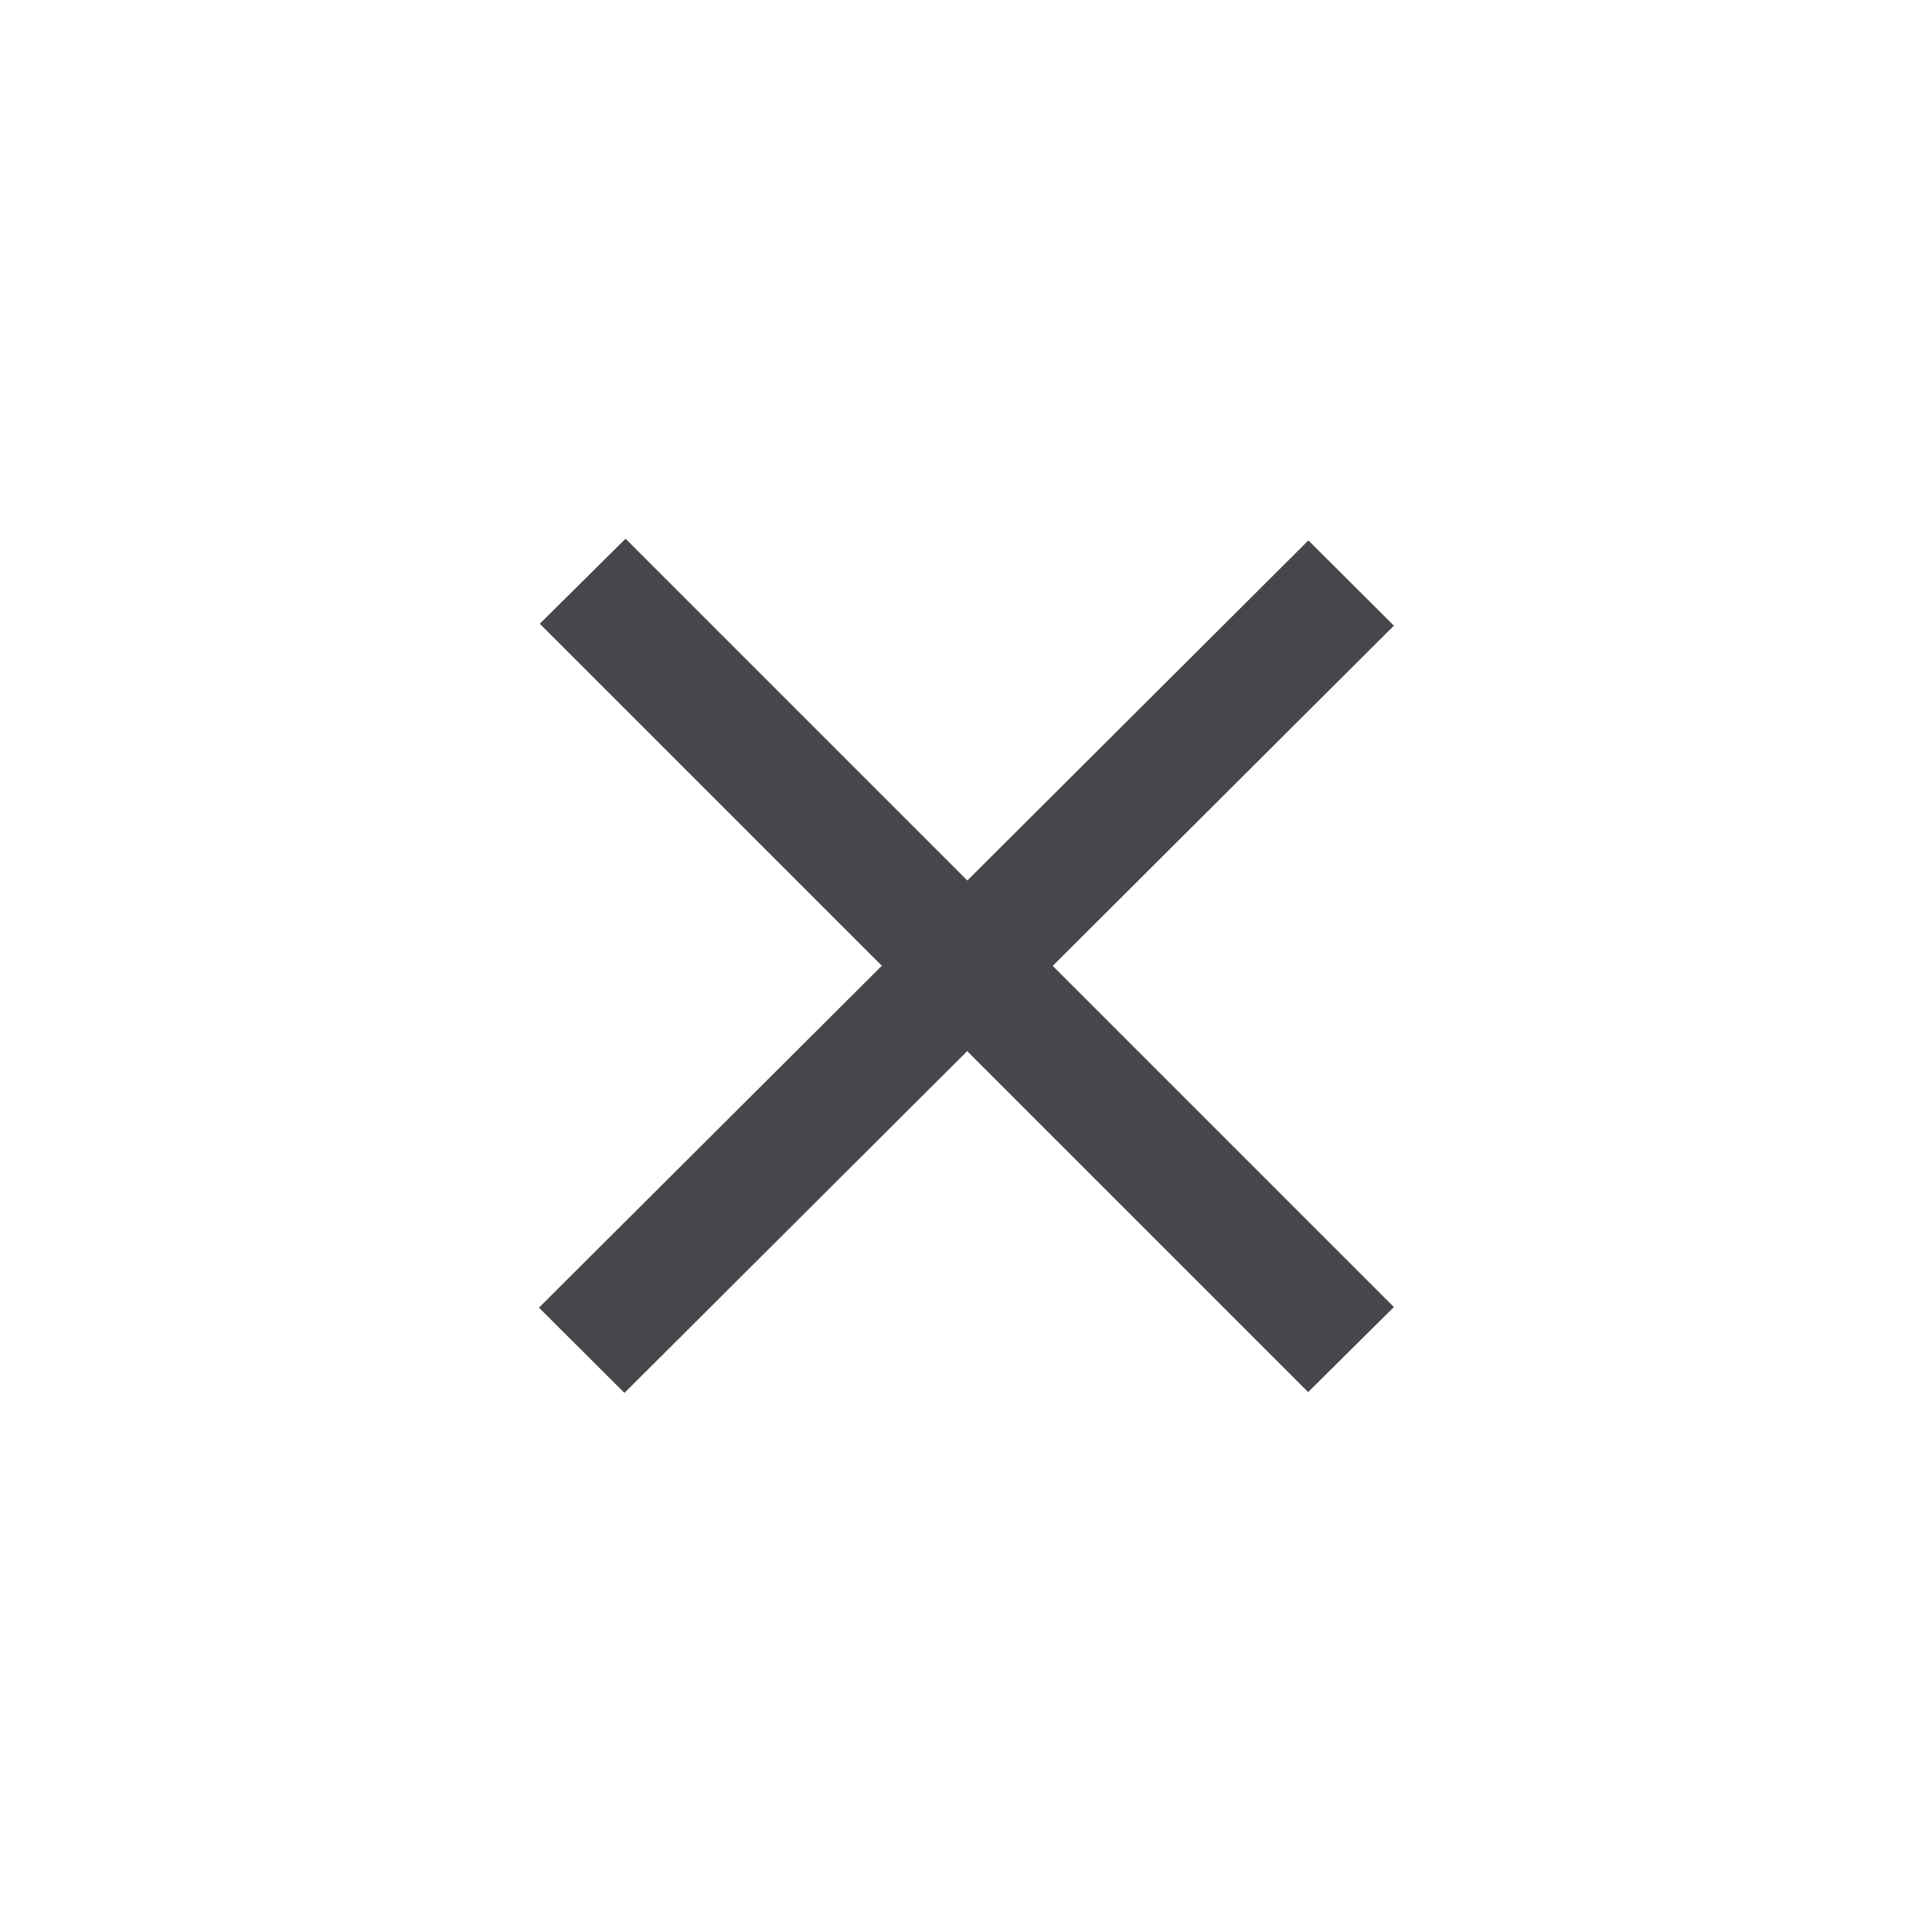
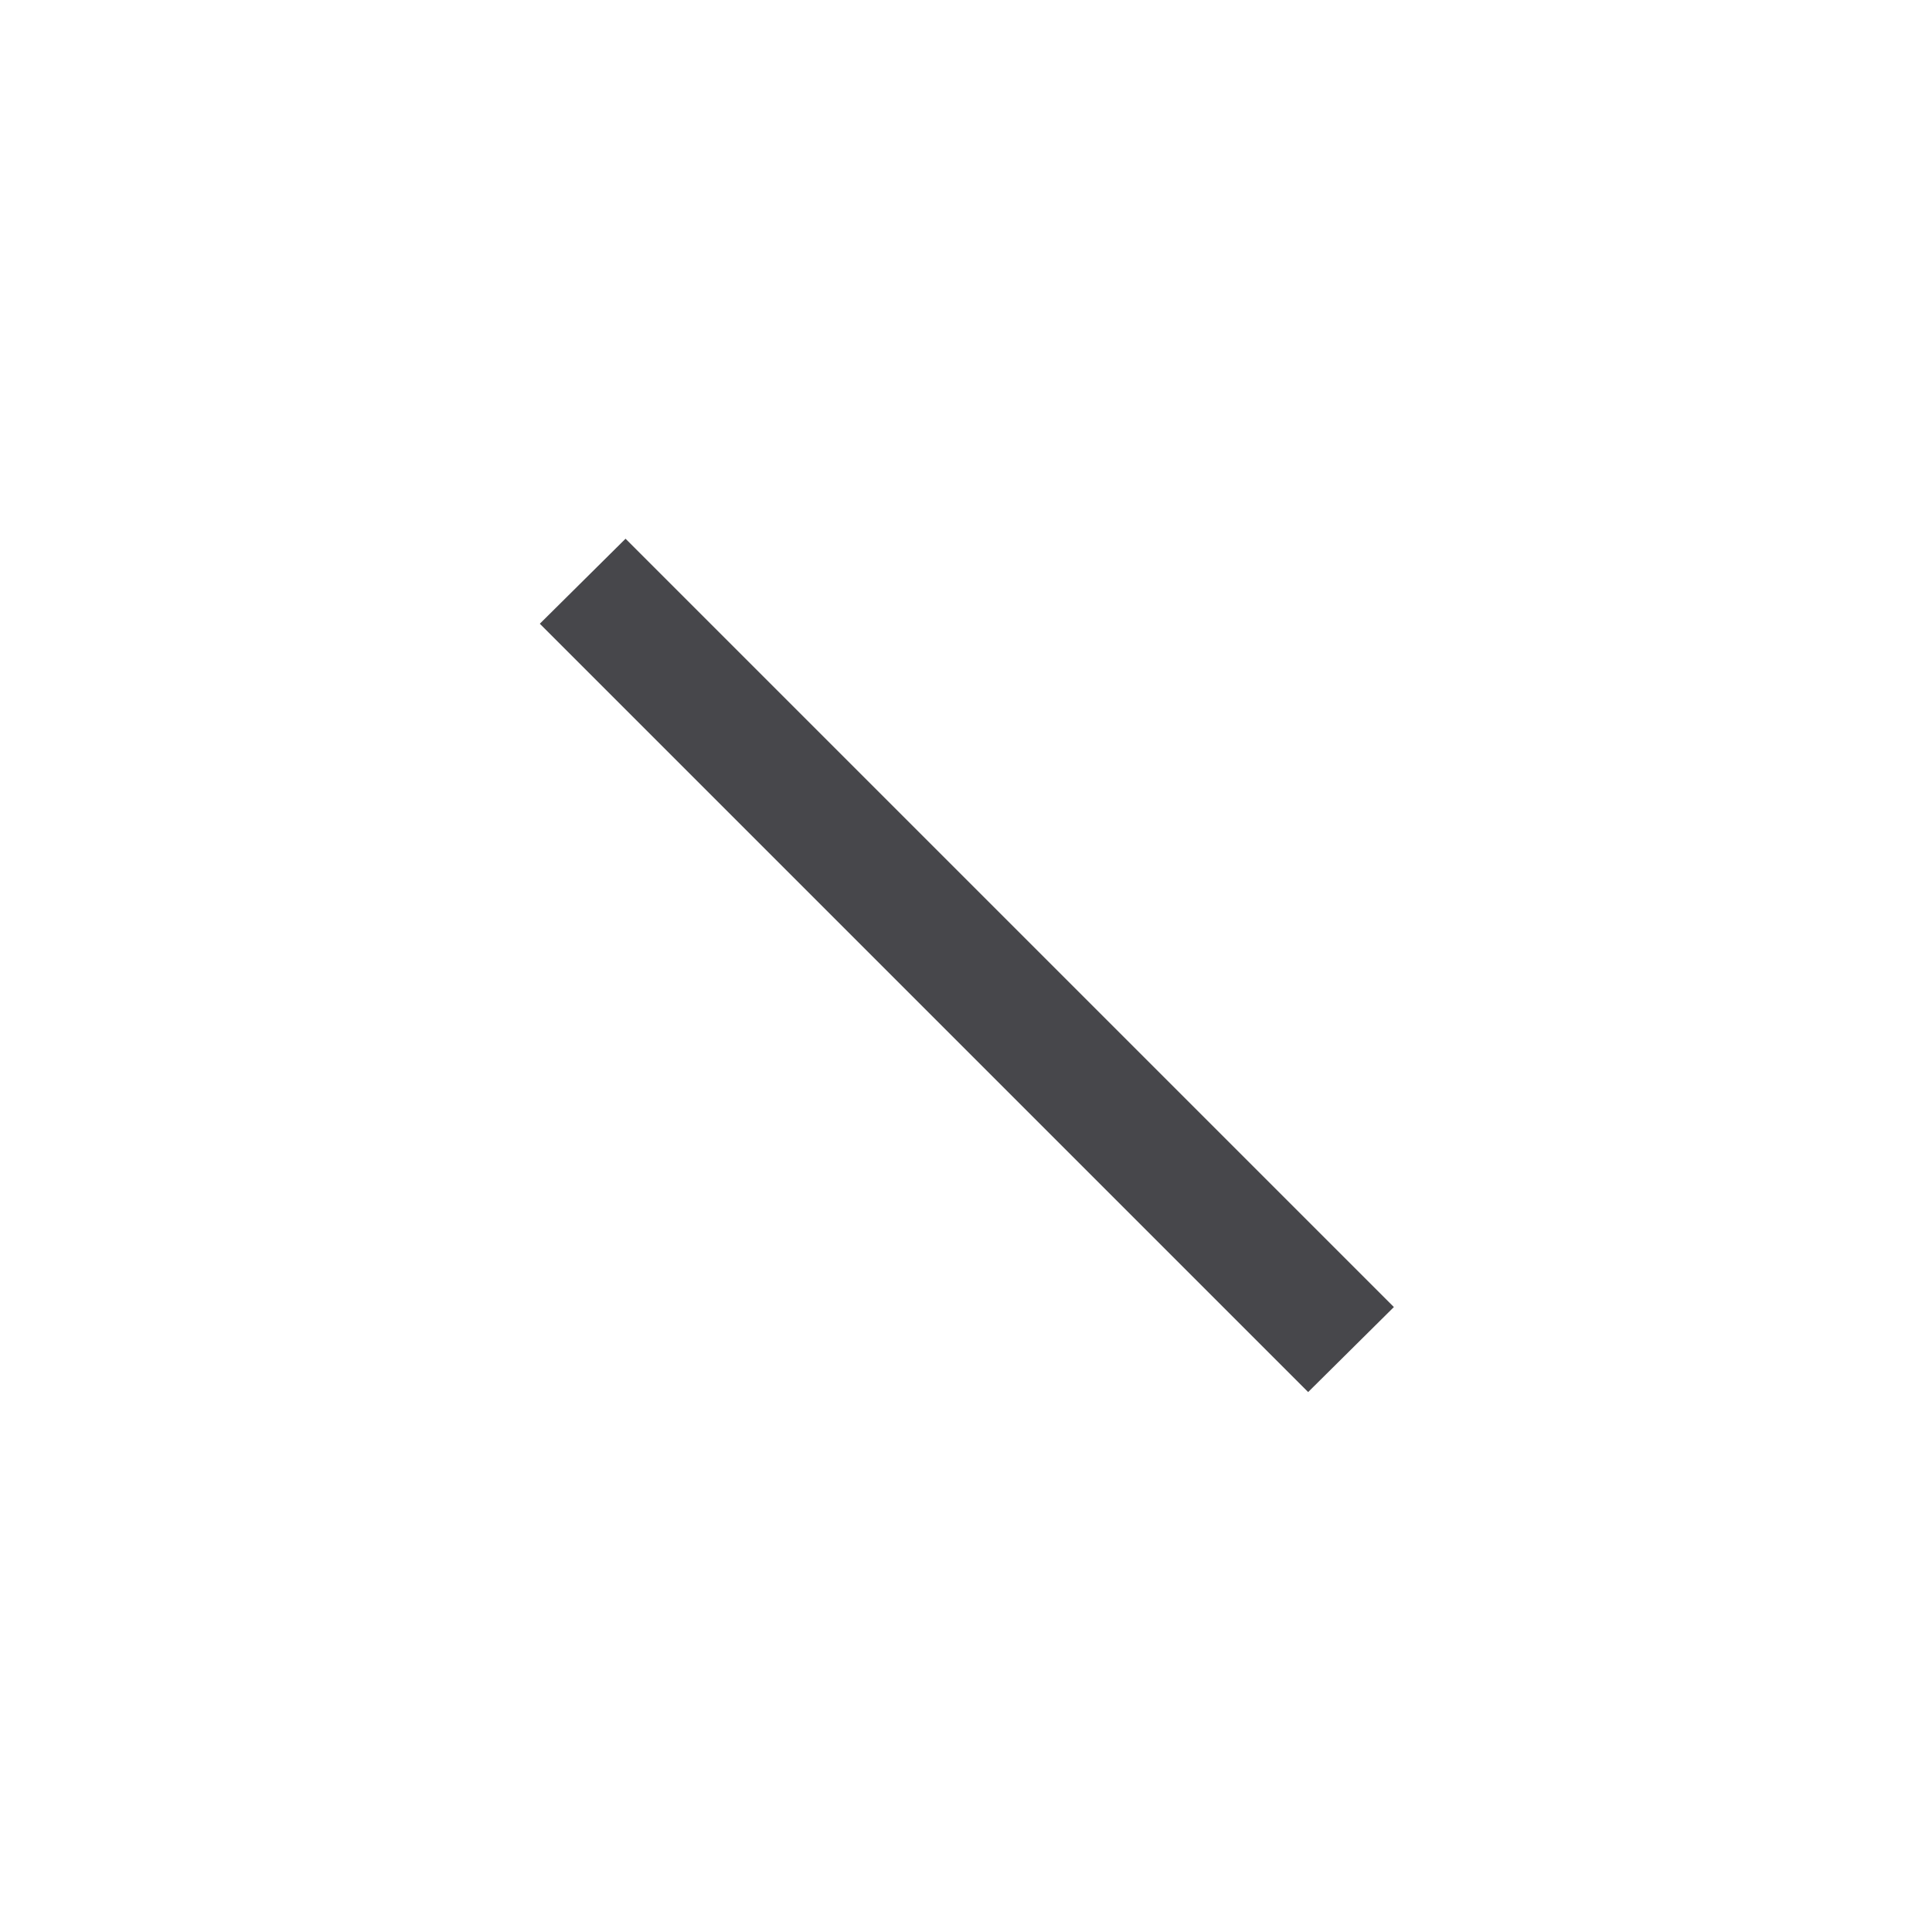
<svg xmlns="http://www.w3.org/2000/svg" width="32" height="32" viewBox="0 0 32 32" fill="none">
  <line y1="-1" x2="18" y2="-1" transform="matrix(0.707 0.707 -0.71 0.704 8.941 10.331)" stroke="#47474B" stroke-width="2" />
-   <line y1="-1" x2="18" y2="-1" transform="matrix(0.708 -0.706 0.708 0.706 10.343 23.071)" stroke="#47474B" stroke-width="2" />
</svg>